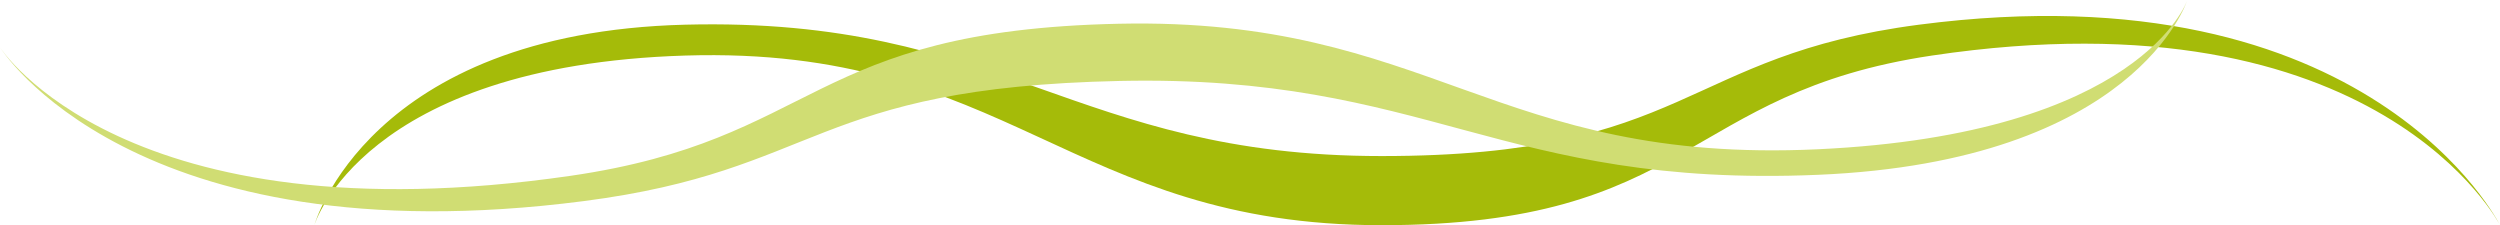
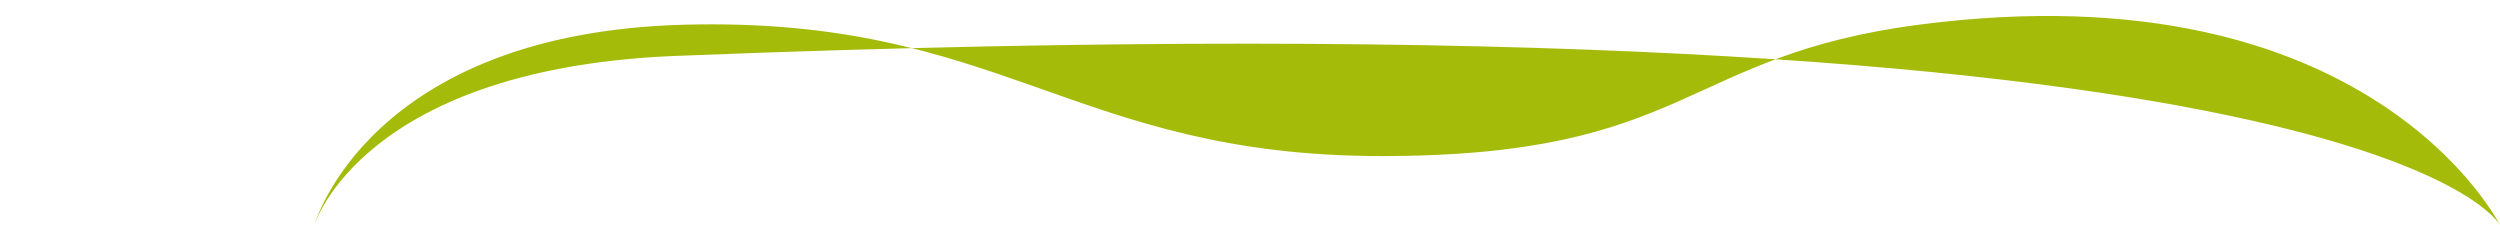
<svg xmlns="http://www.w3.org/2000/svg" width="289.04" height="26.036" viewBox="0 0 289.04 26.036">
  <defs>
    <style>.a{fill:#a5bb09;}.b{fill:#d0dd73;}</style>
  </defs>
  <g transform="translate(-51.308 -2867.675)">
-     <path class="a" d="M0,0S14.894,30,67.177,23.181C94.627,19.6,93.633,7.993,129.3,7.993s43.851,16.126,80.533,15.189S252.7,0,252.7,0s-5.527,18.458-42.875,19.613S165.336,0,129.3,0,94.541,15.305,65.677,19.613C13.95,27.334,0,0,0,0Z" transform="translate(340.348 2893.711) rotate(180)" />
-     <path class="b" d="M0,1.087S14.817,25.846,67.148,19.979C94.623,16.9,93.662,7.3,129.345,7.144s43.83,13.155,80.535,12.221S252.846,0,252.846,0s-5.583,15.3-42.956,16.413S165.428.376,129.368.531,94.55,13.344,65.657,17.033C13.88,23.644,0,1.087,0,1.087Z" transform="matrix(1, -0.017, 0.017, 1, 51.308, 2872.088)" />
+     <path class="a" d="M0,0S14.894,30,67.177,23.181C94.627,19.6,93.633,7.993,129.3,7.993s43.851,16.126,80.533,15.189S252.7,0,252.7,0s-5.527,18.458-42.875,19.613C13.95,27.334,0,0,0,0Z" transform="translate(340.348 2893.711) rotate(180)" />
  </g>
</svg>